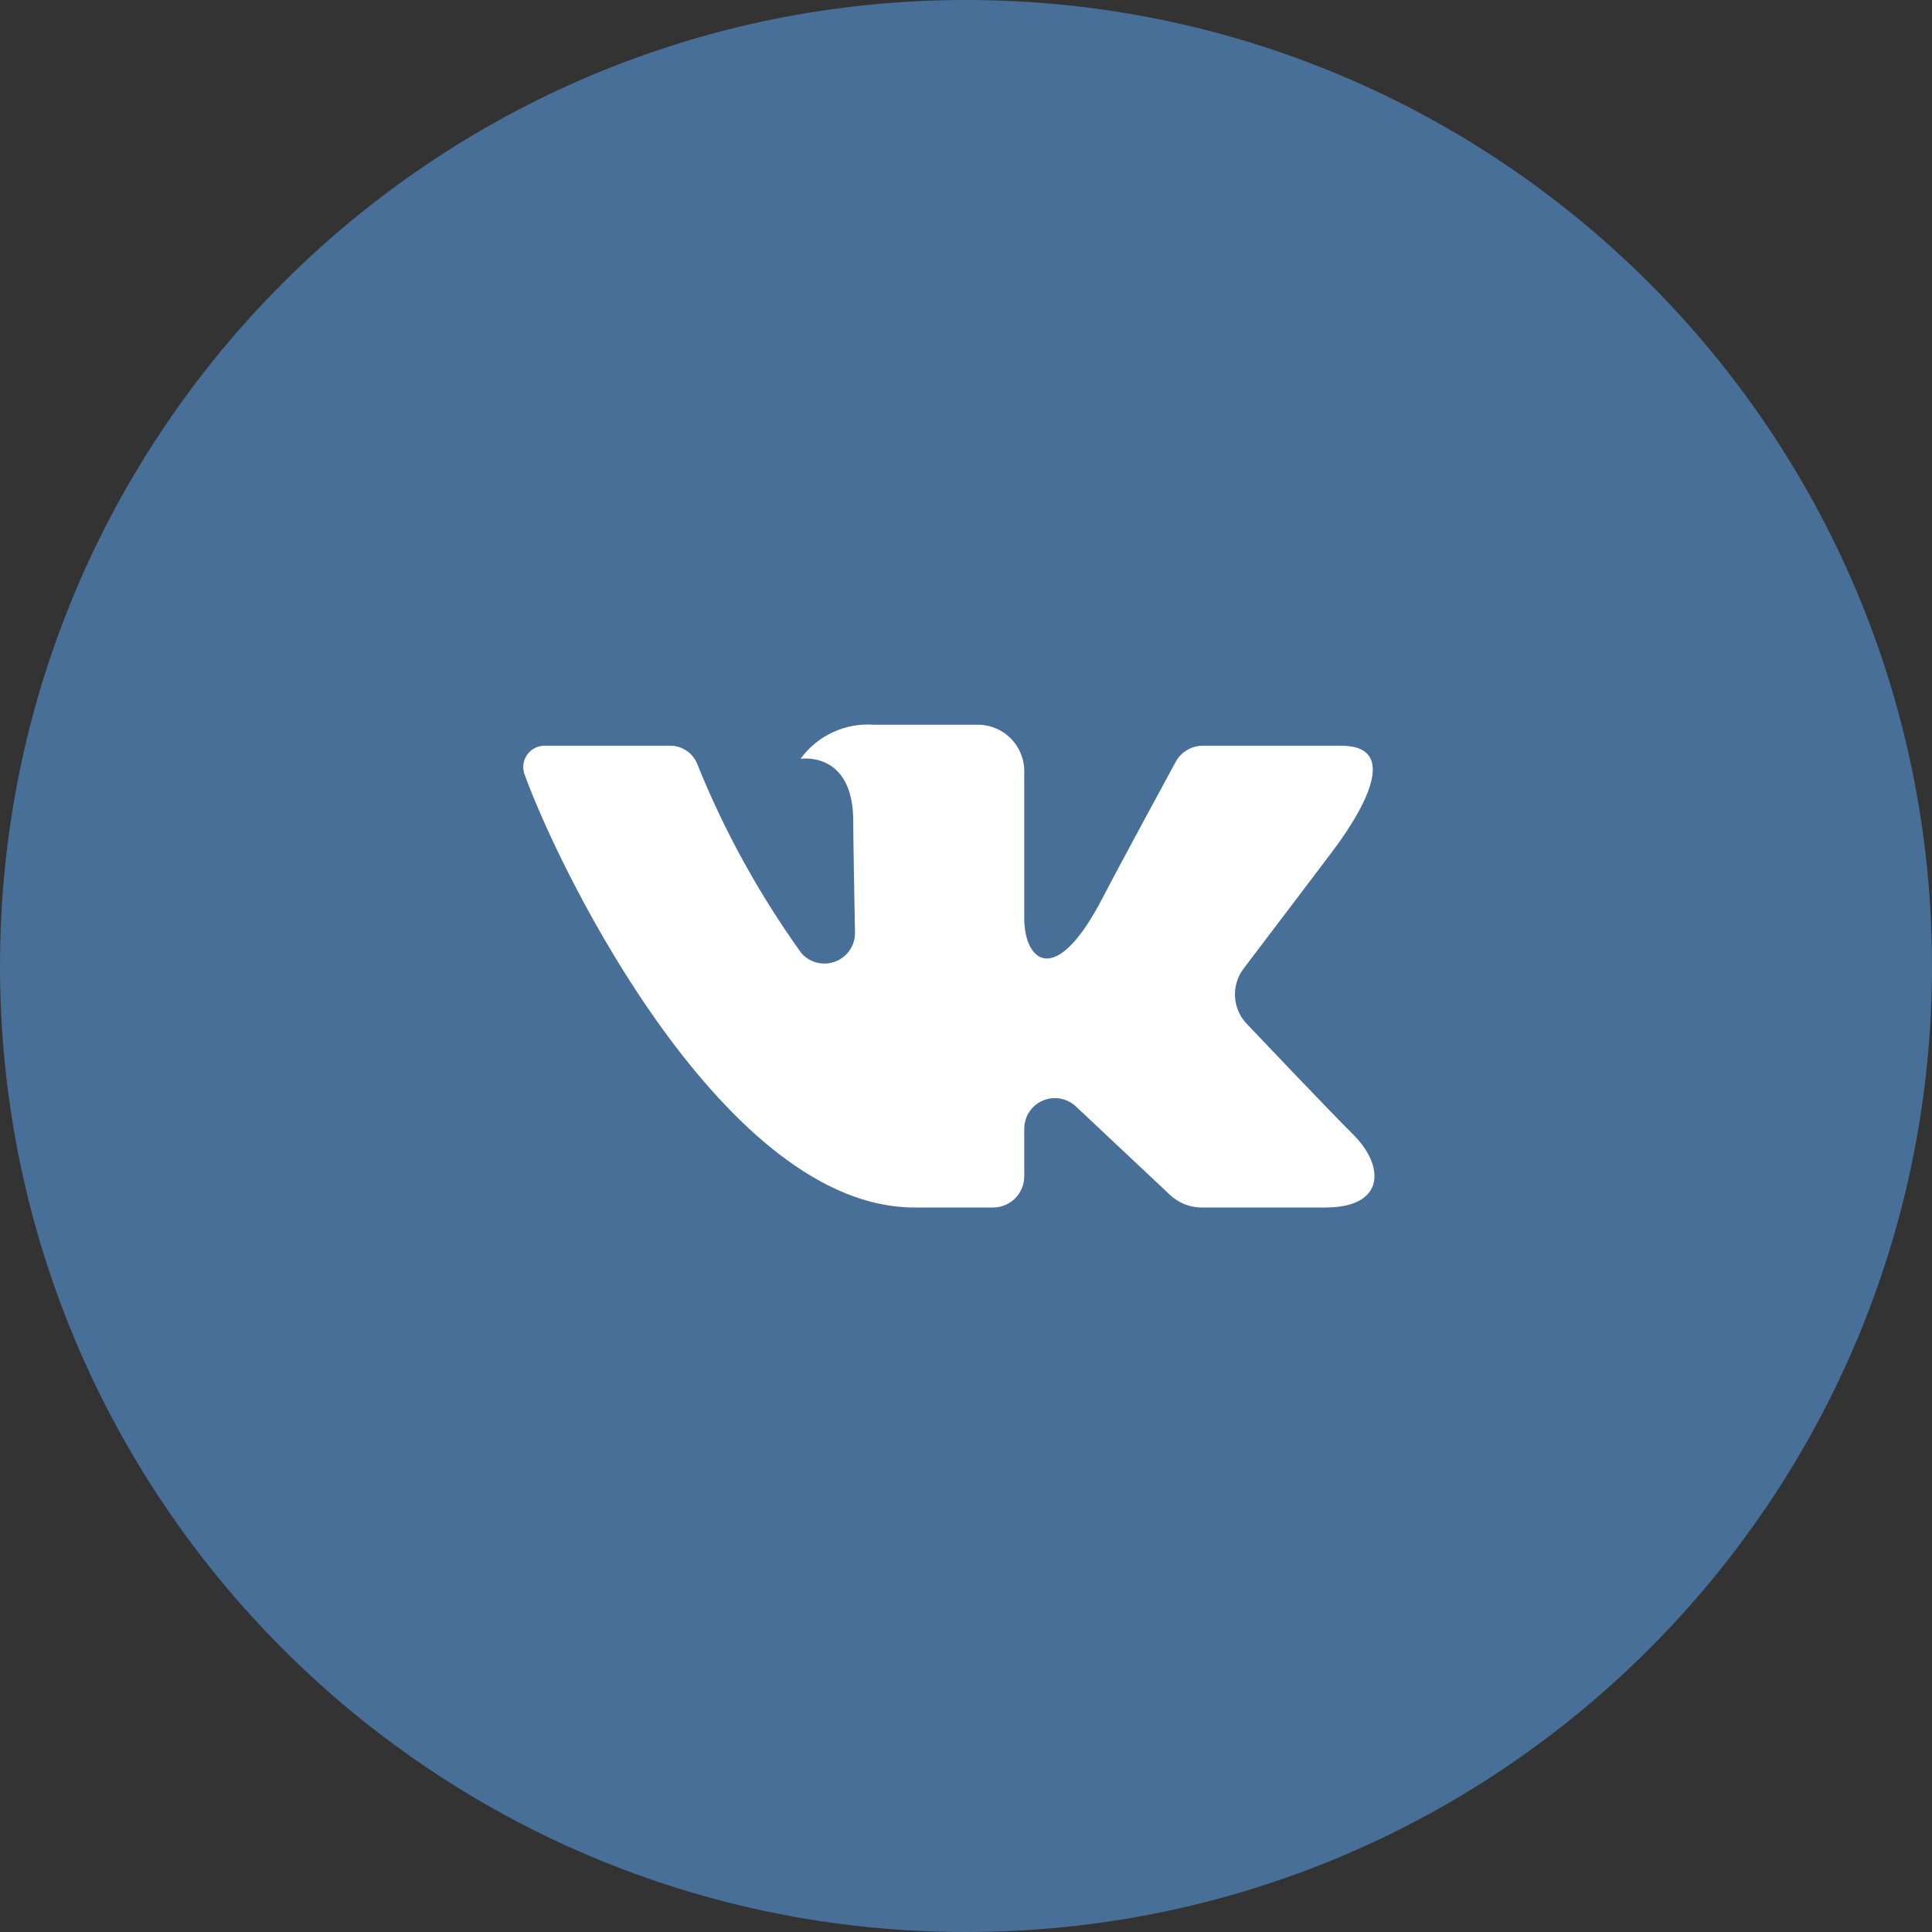
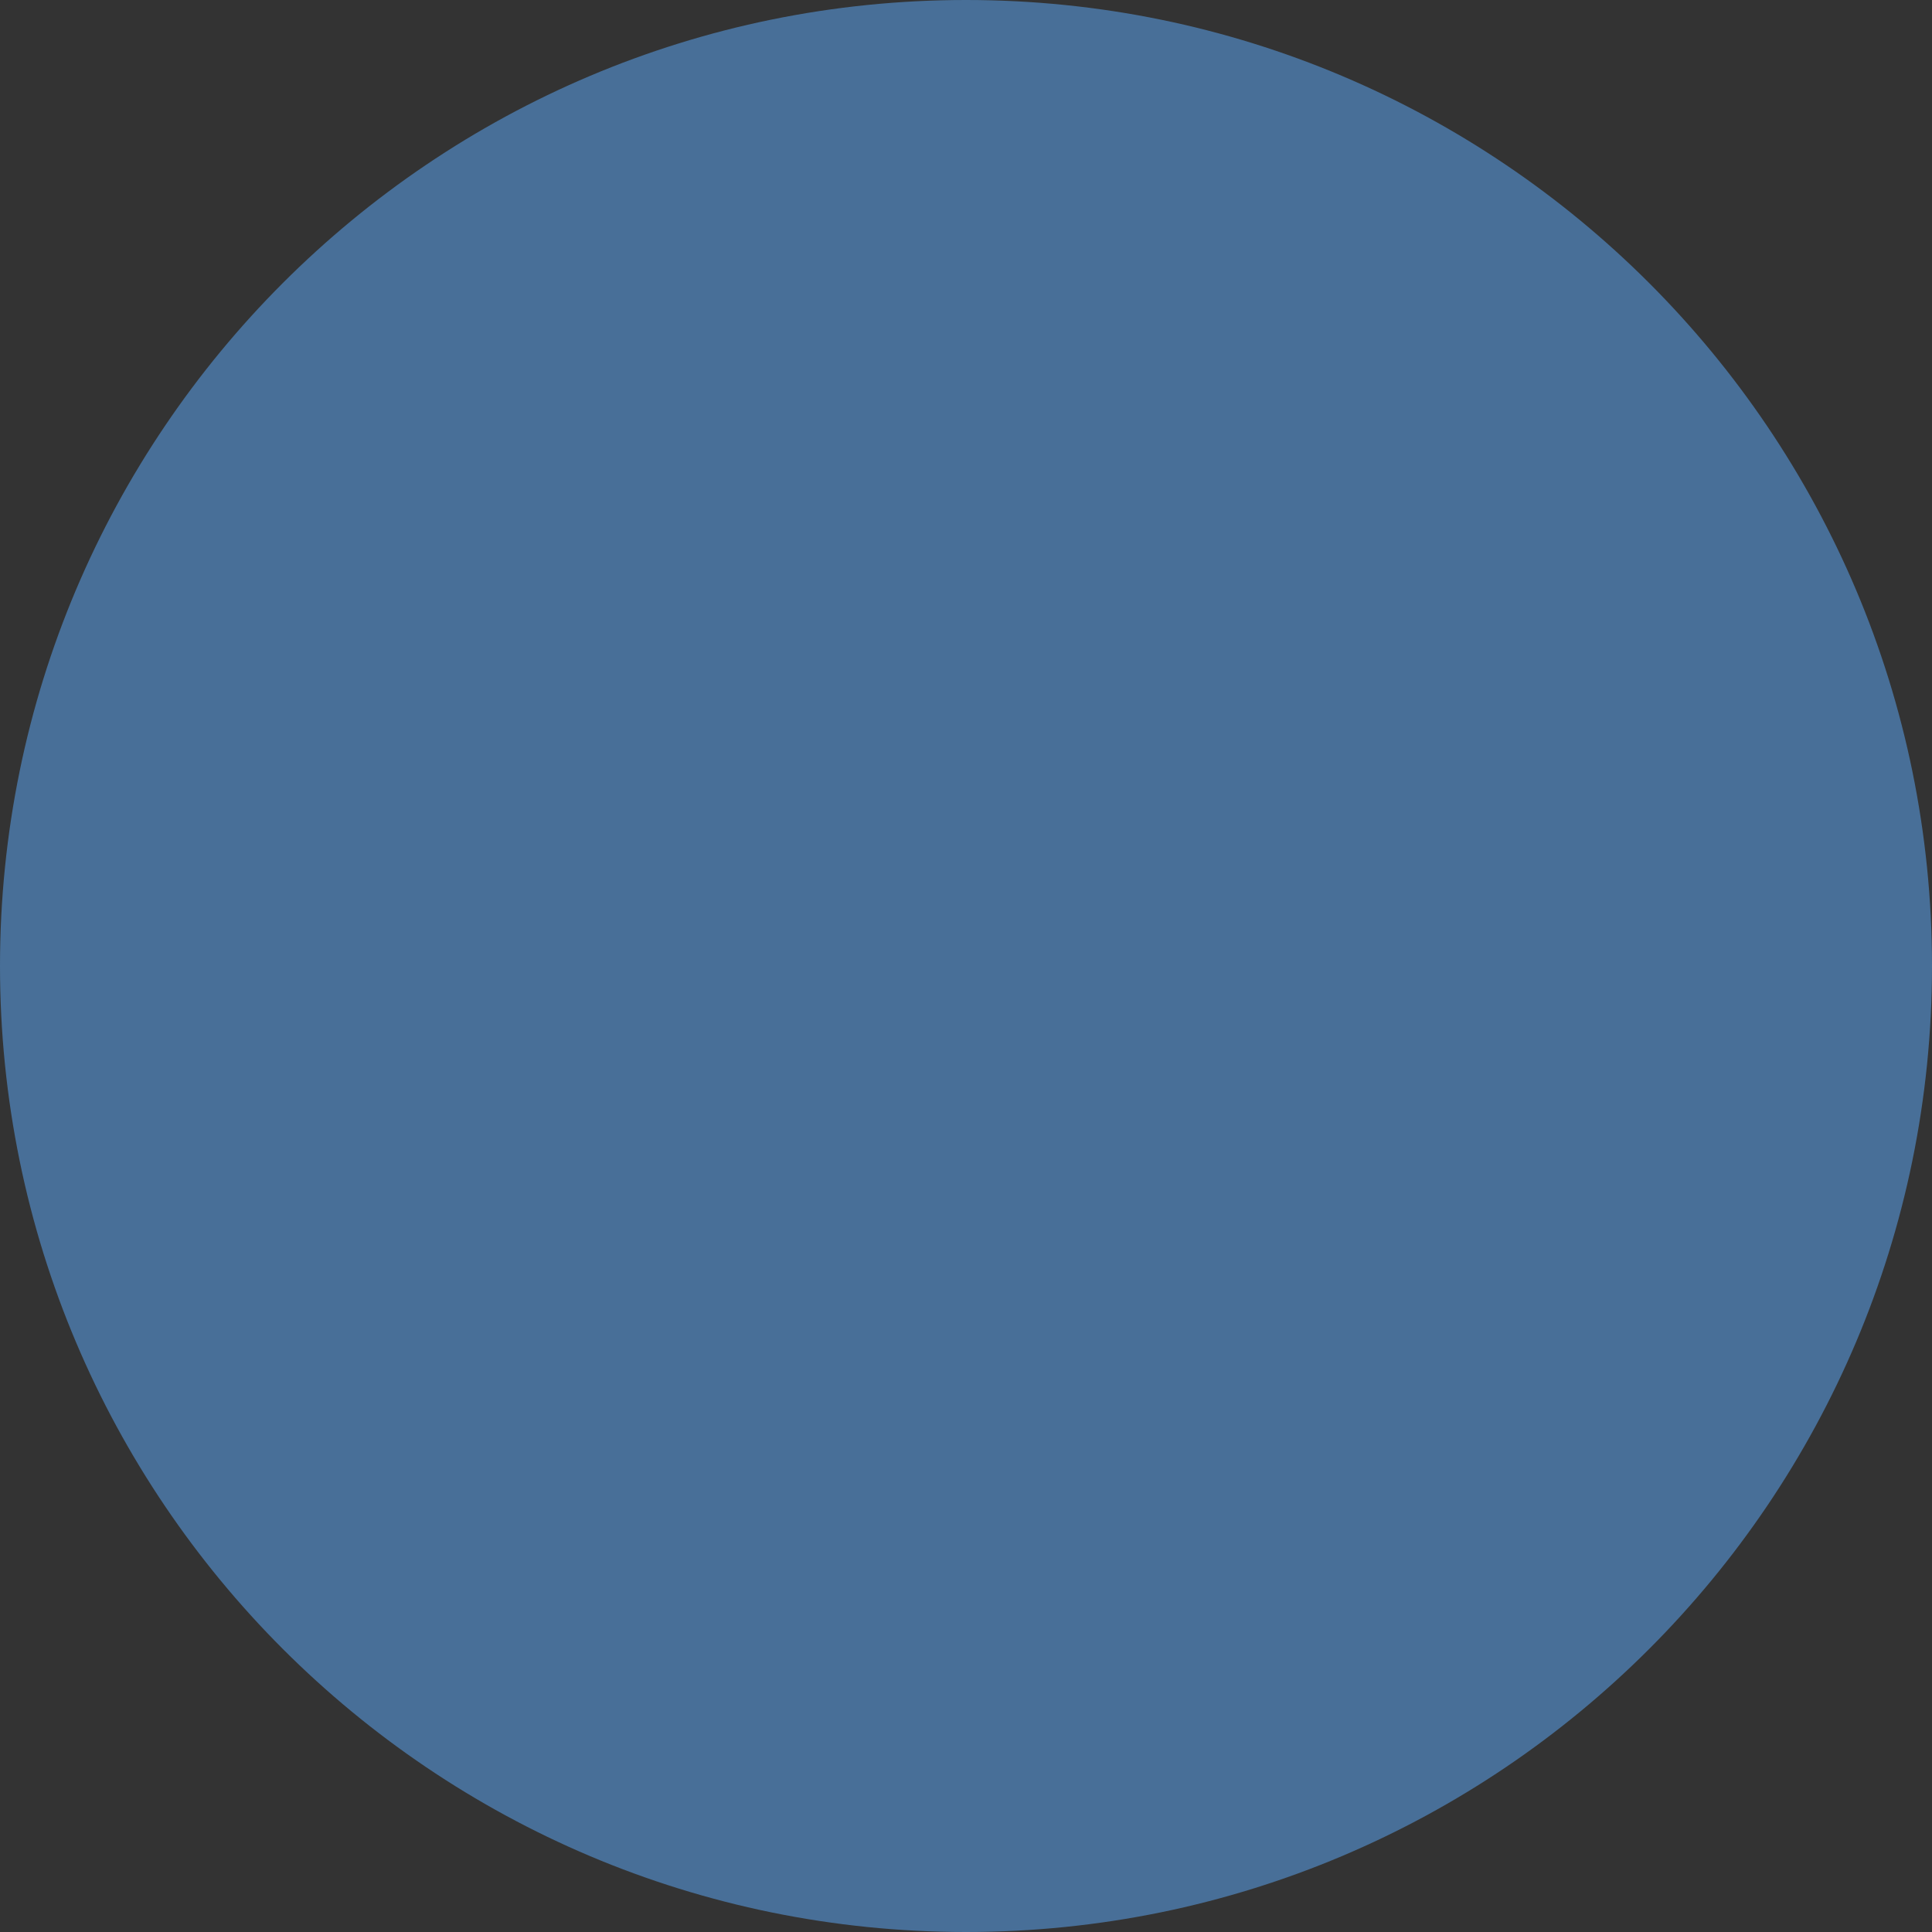
<svg xmlns="http://www.w3.org/2000/svg" width="48" height="48" viewBox="0 0 48 48" fill="none">
  <rect x="0" y="0" width="48" height="48" fill="#333333" stroke="none" />
  <path d="M24 48C37.255 48 48 37.255 48 24C48 10.745 37.255 0 24 0C10.745 0 0 10.745 0 24C0 37.255 10.745 48 24 48Z" fill="#486F98" />
-   <path d="M33.318 18.527H29.887C29.602 18.527 29.339 18.684 29.205 18.936C29.205 18.936 27.835 21.457 27.395 22.306C26.213 24.589 25.447 23.872 25.447 22.813V19.157C25.447 18.522 24.932 18.006 24.296 18.006H21.715C21.001 17.953 20.309 18.274 19.889 18.853C19.889 18.853 21.199 18.641 21.199 20.407C21.199 20.845 21.222 22.104 21.242 23.16C21.253 23.58 20.92 23.93 20.5 23.939C20.278 23.945 20.063 23.853 19.914 23.686C18.858 22.217 17.983 20.627 17.309 18.948C17.191 18.691 16.934 18.527 16.651 18.527H13.533C13.241 18.525 13.002 18.761 13 19.054C13 19.117 13.01 19.181 13.033 19.242C13.979 21.839 18.058 30 22.714 30H24.673C25.101 30 25.447 29.653 25.447 29.226V28.043C25.447 27.623 25.787 27.282 26.208 27.282C26.401 27.282 26.588 27.356 26.729 27.488L29.074 29.692C29.285 29.889 29.563 30 29.852 30H32.931C34.417 30 34.417 28.97 33.606 28.173C33.037 27.61 30.98 25.442 30.98 25.442C30.616 25.066 30.581 24.48 30.899 24.062C31.563 23.187 32.65 21.755 33.112 21.142C33.742 20.303 34.883 18.527 33.318 18.527Z" fill="white" />
</svg>